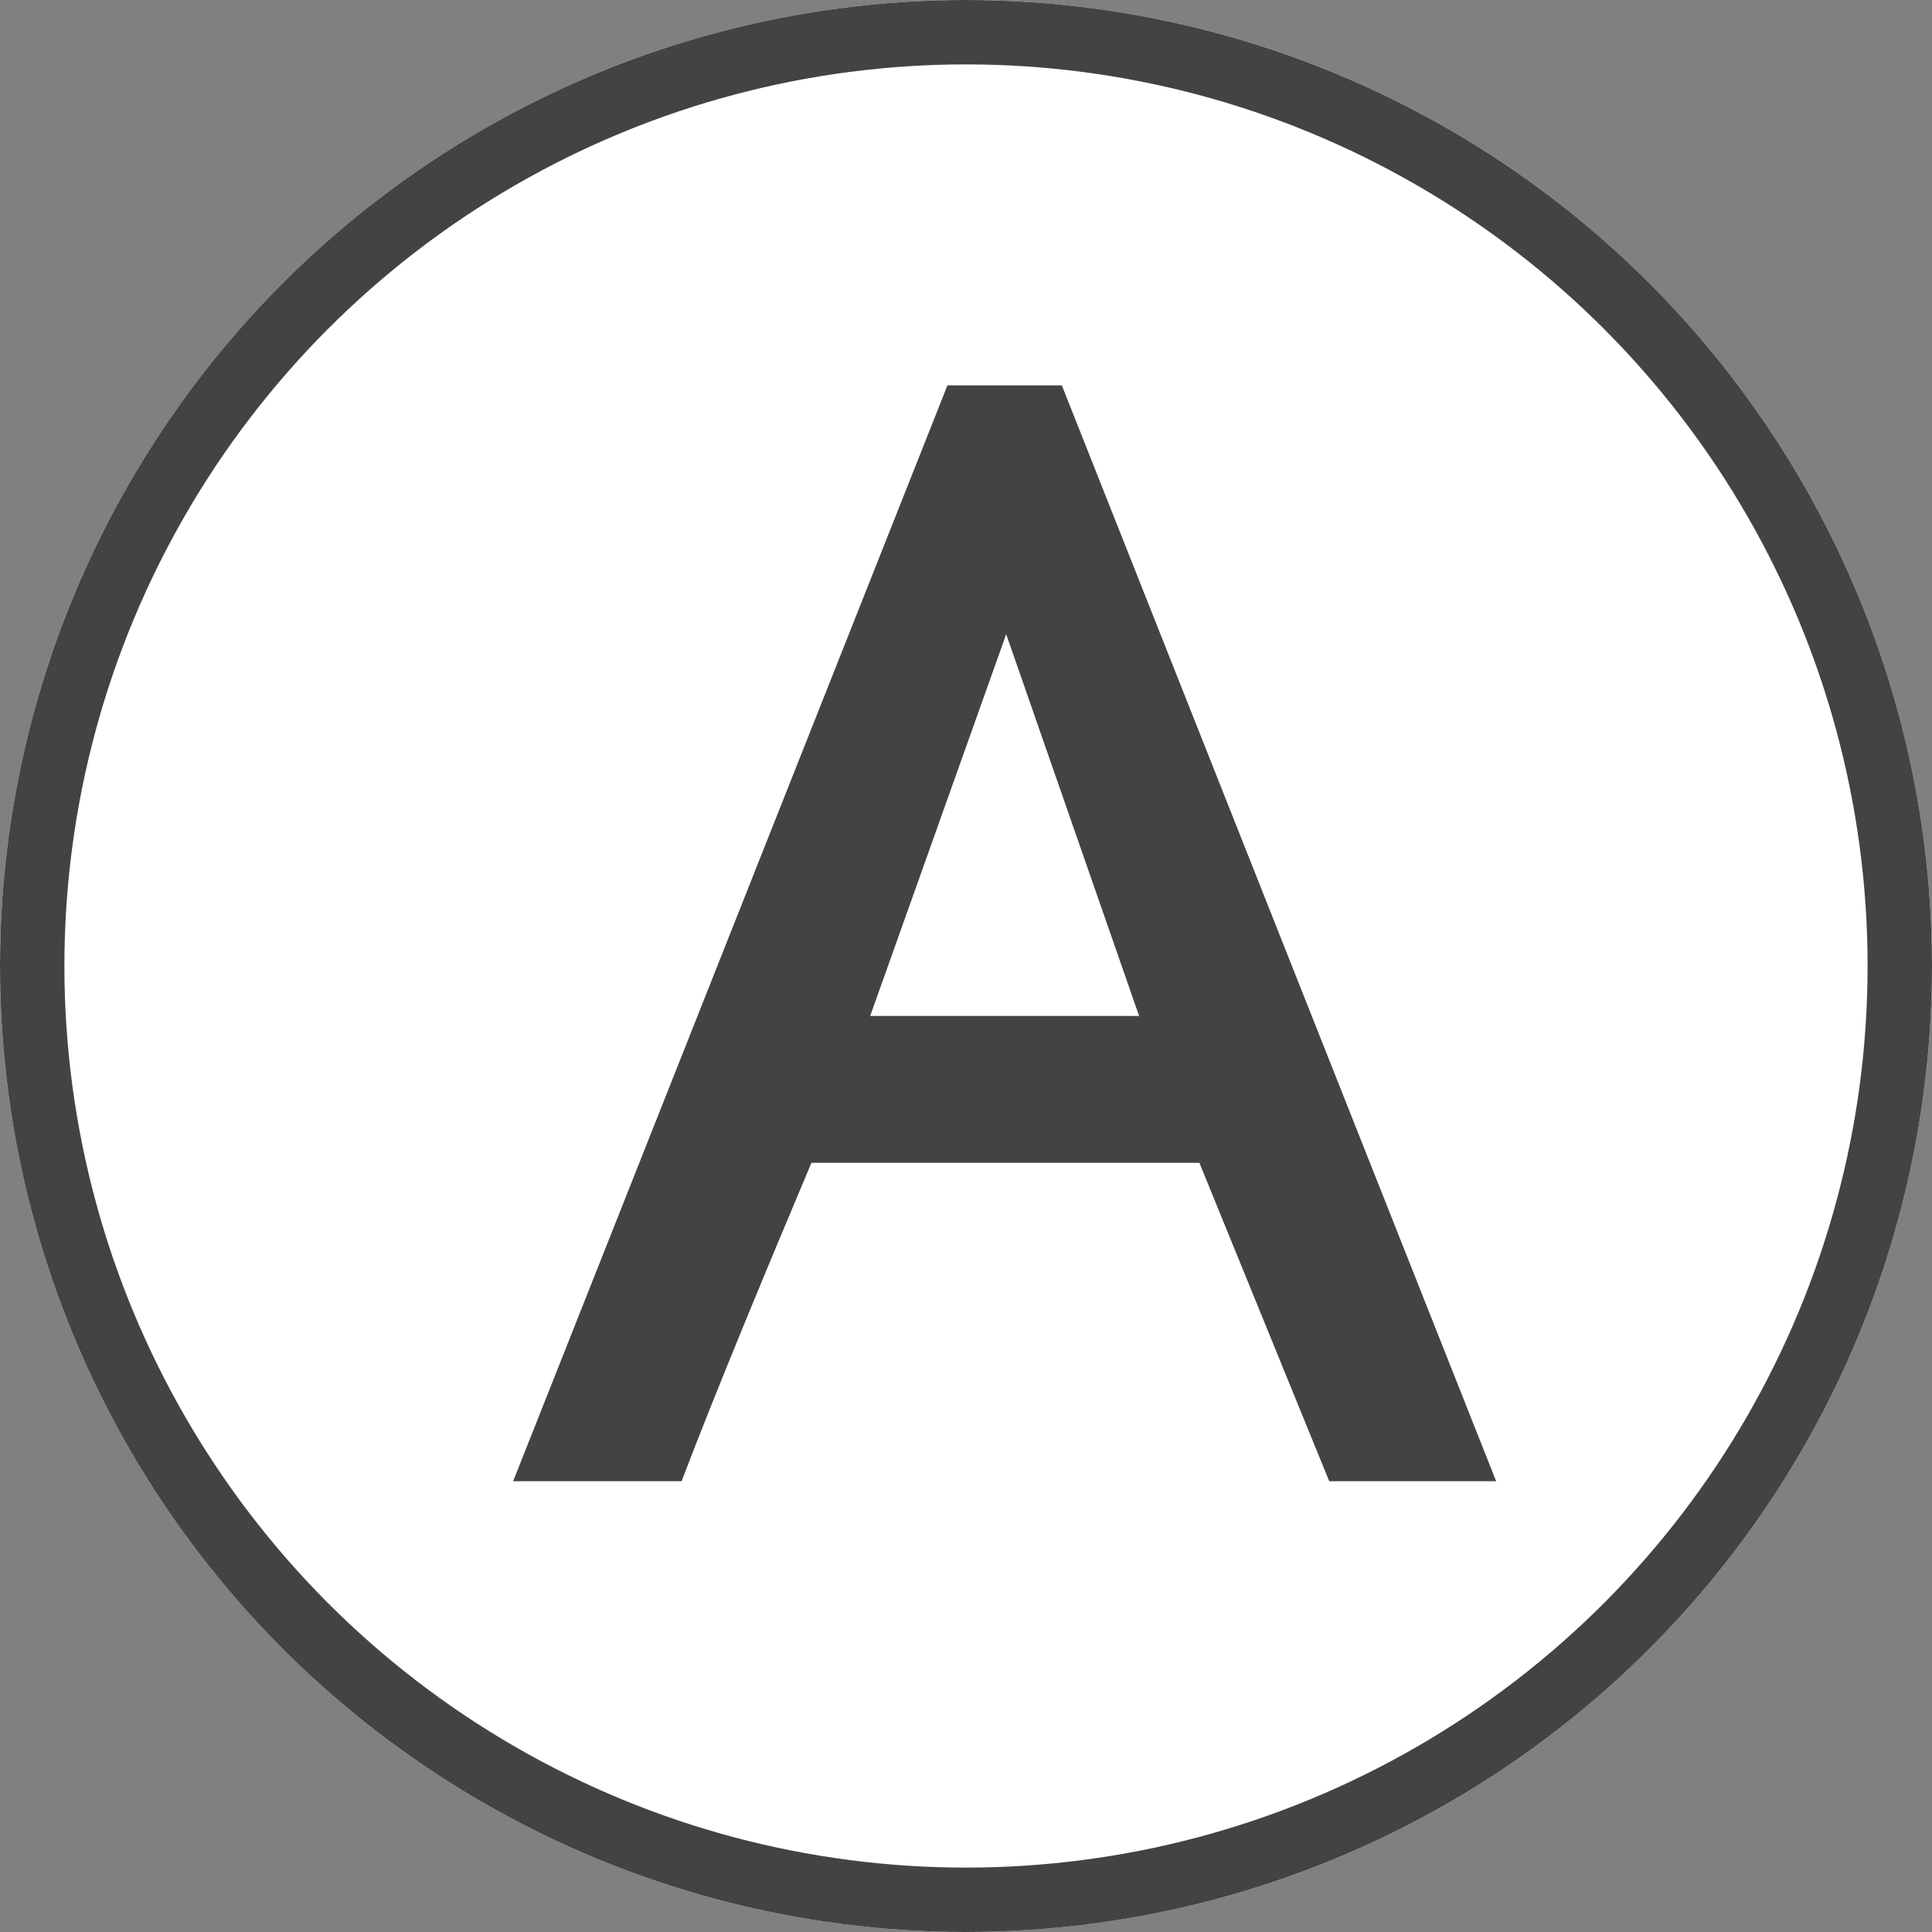
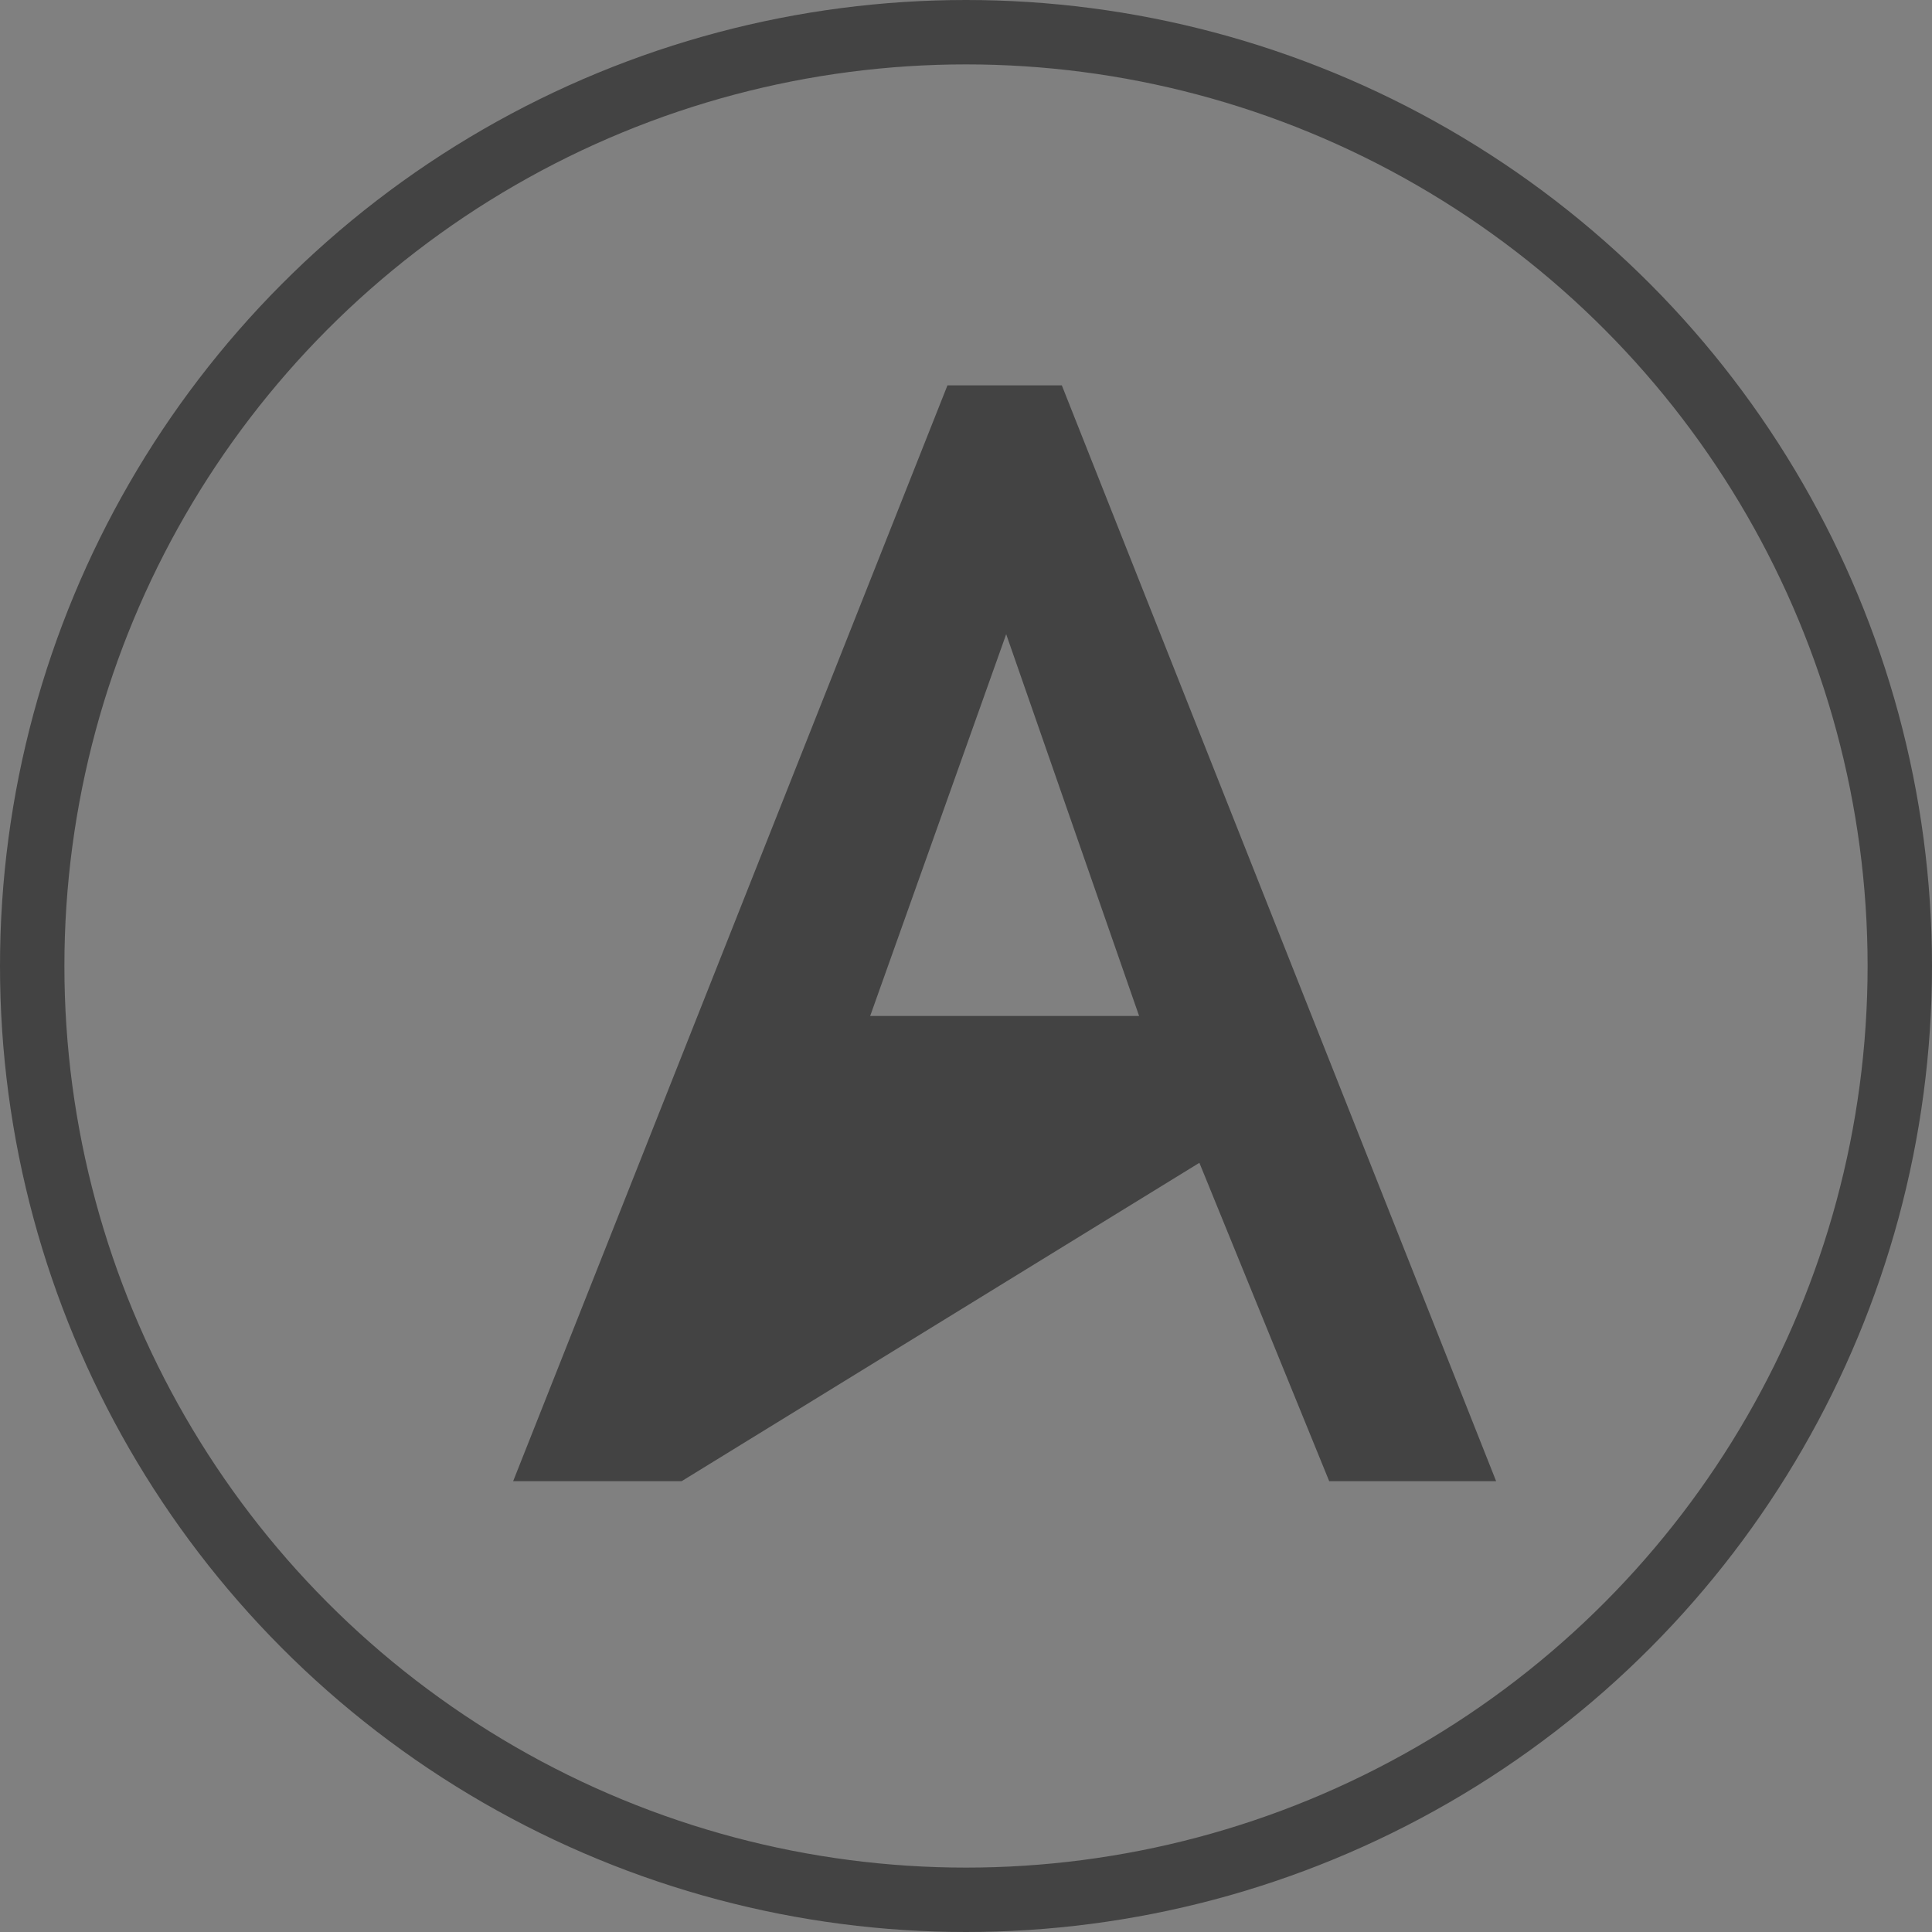
<svg xmlns="http://www.w3.org/2000/svg" id="icon_a" data-name="icon a" width="30" height="30" viewBox="0 0 30 30">
  <rect x="0" y="0" width="30" height="30" fill="#808080" stroke="none" />
  <g id="Ellipse_1" data-name="Ellipse 1" fill="#fff" stroke="#434343" stroke-width="1">
-     <circle cx="15" cy="15" r="15" stroke="none" />
    <circle cx="15" cy="15" r="14.5" fill="none" />
  </g>
-   <path id="Path_1202" data-name="Path 1202" d="M9.624-4.944,11.64,0h2.592L7.488-17.016H5.712L-1.032,0H1.584C2.112-1.392,2.952-3.408,3.6-4.944ZM4.512-7.224l2.112-5.928L8.688-7.224Z" transform="translate(9 23)" fill="#434343" />
+   <path id="Path_1202" data-name="Path 1202" d="M9.624-4.944,11.64,0h2.592L7.488-17.016H5.712L-1.032,0H1.584ZM4.512-7.224l2.112-5.928L8.688-7.224Z" transform="translate(9 23)" fill="#434343" />
</svg>